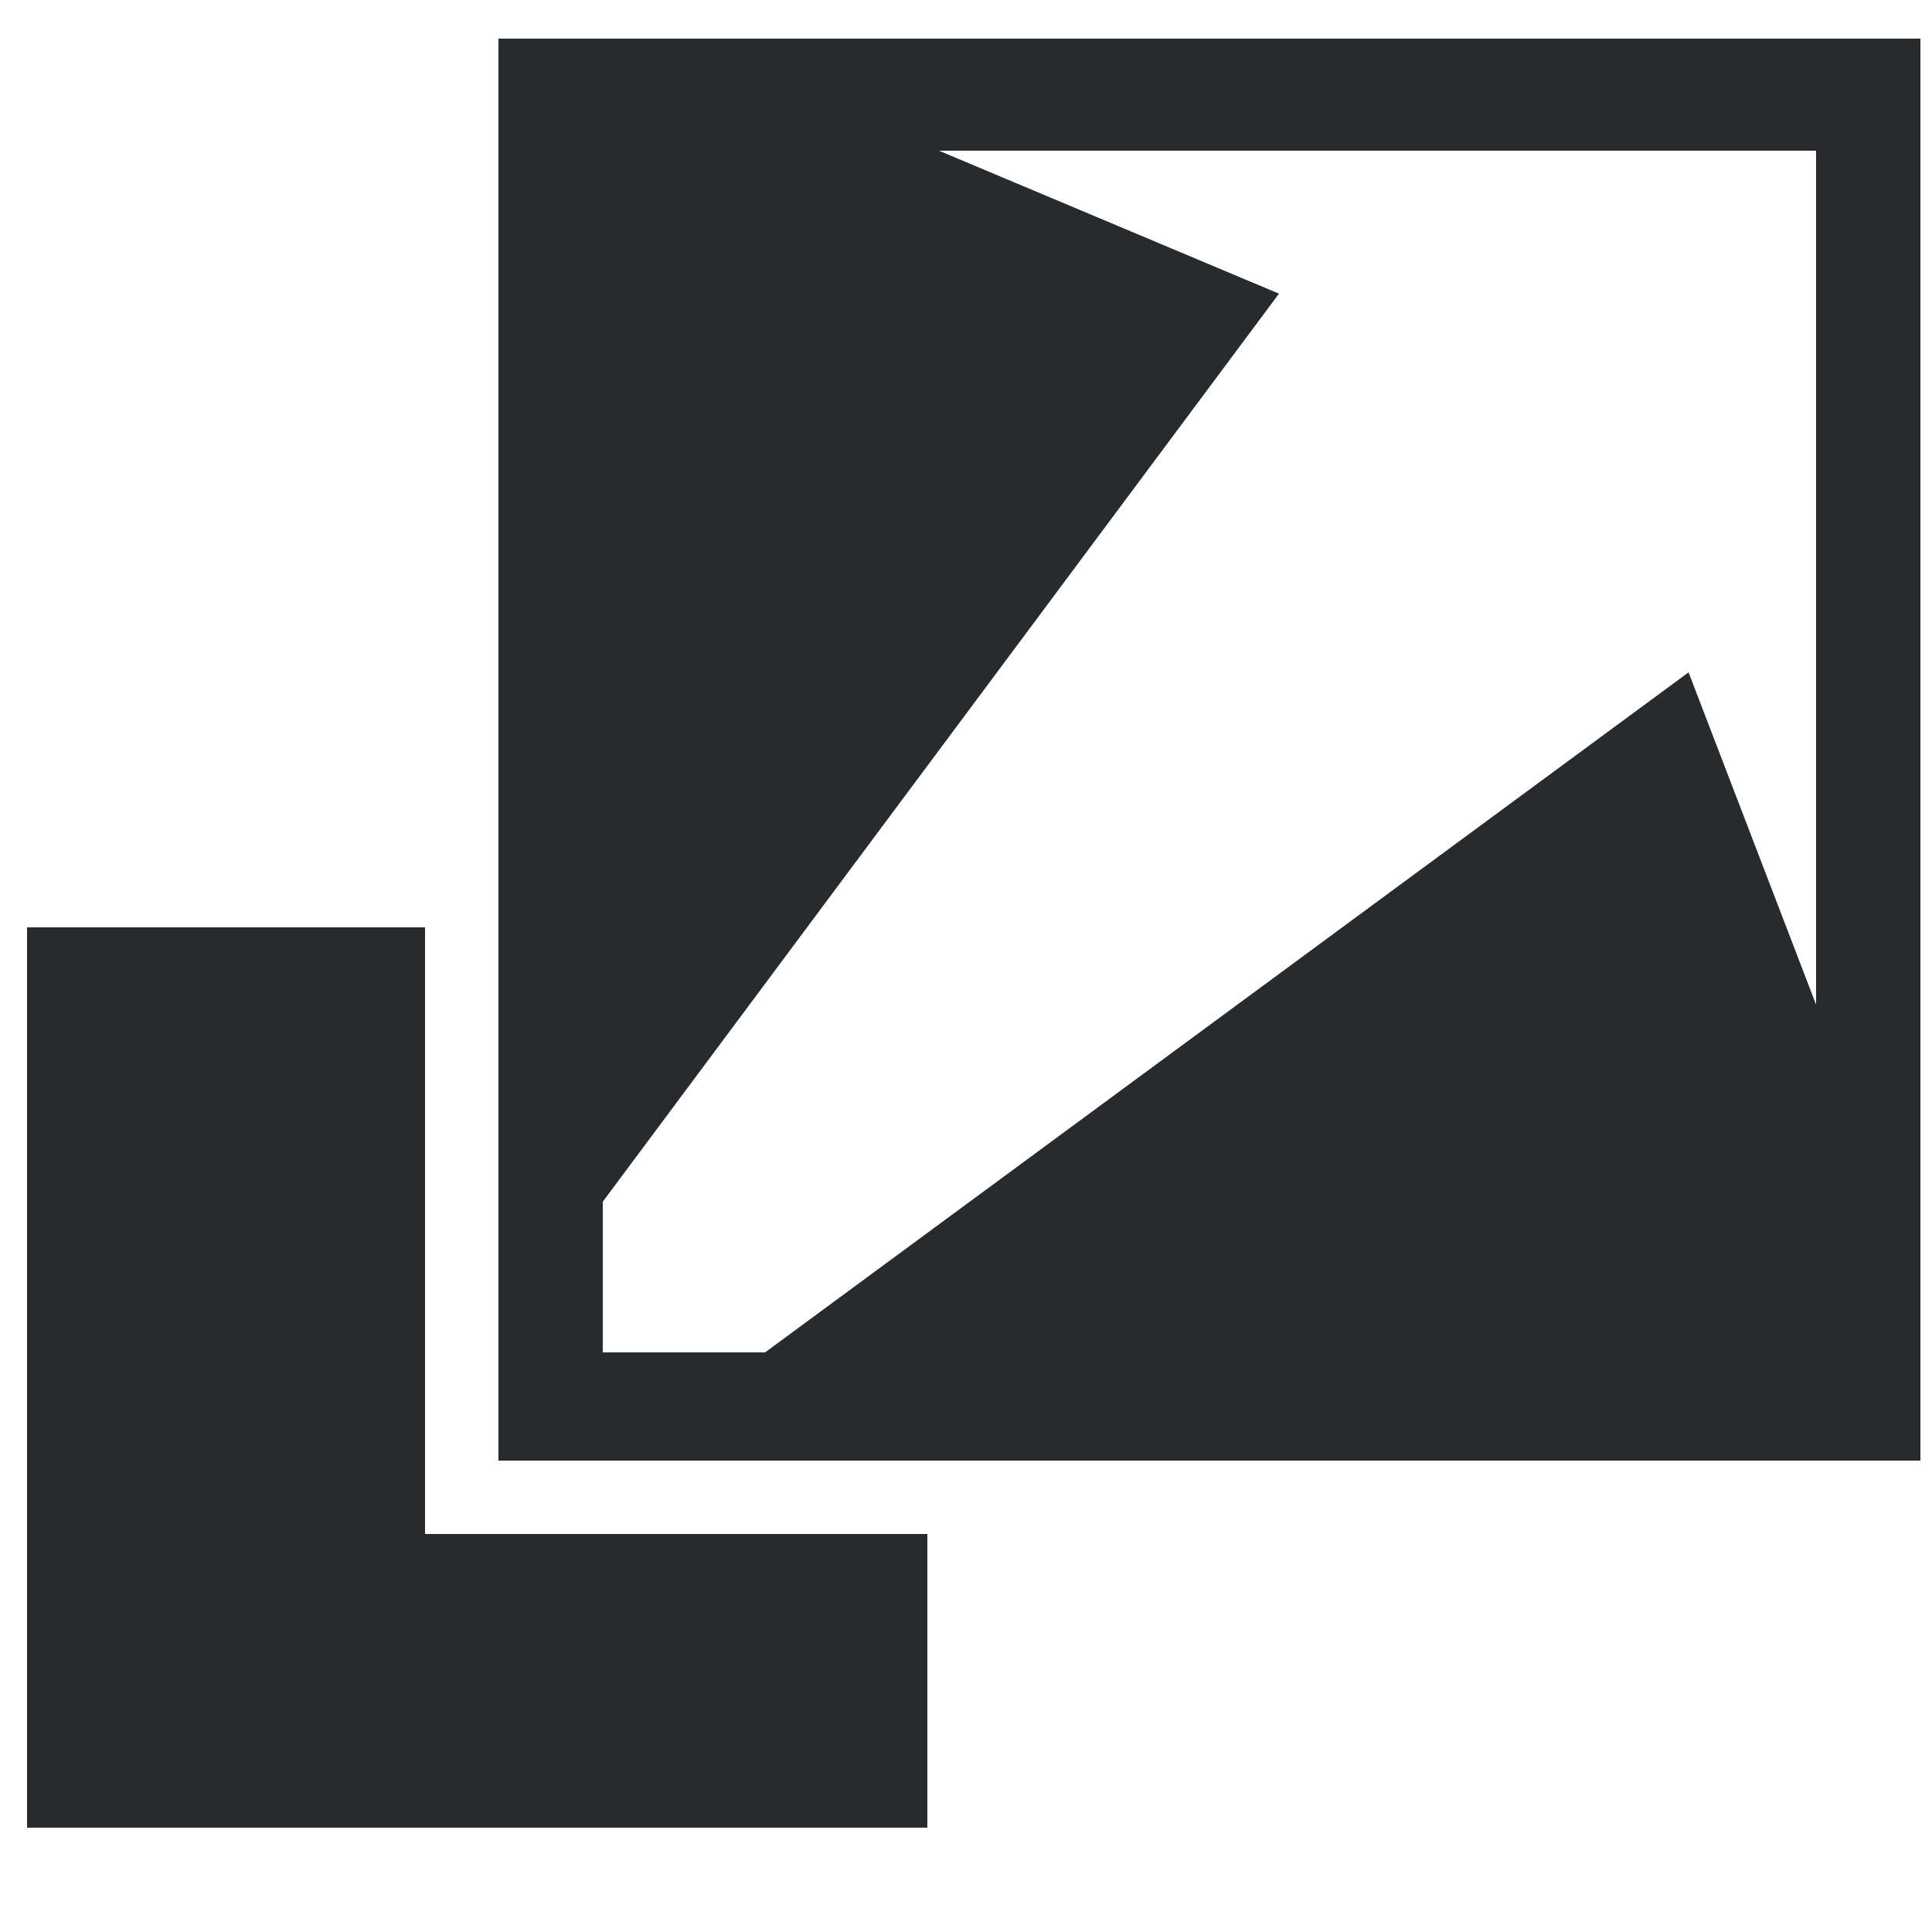
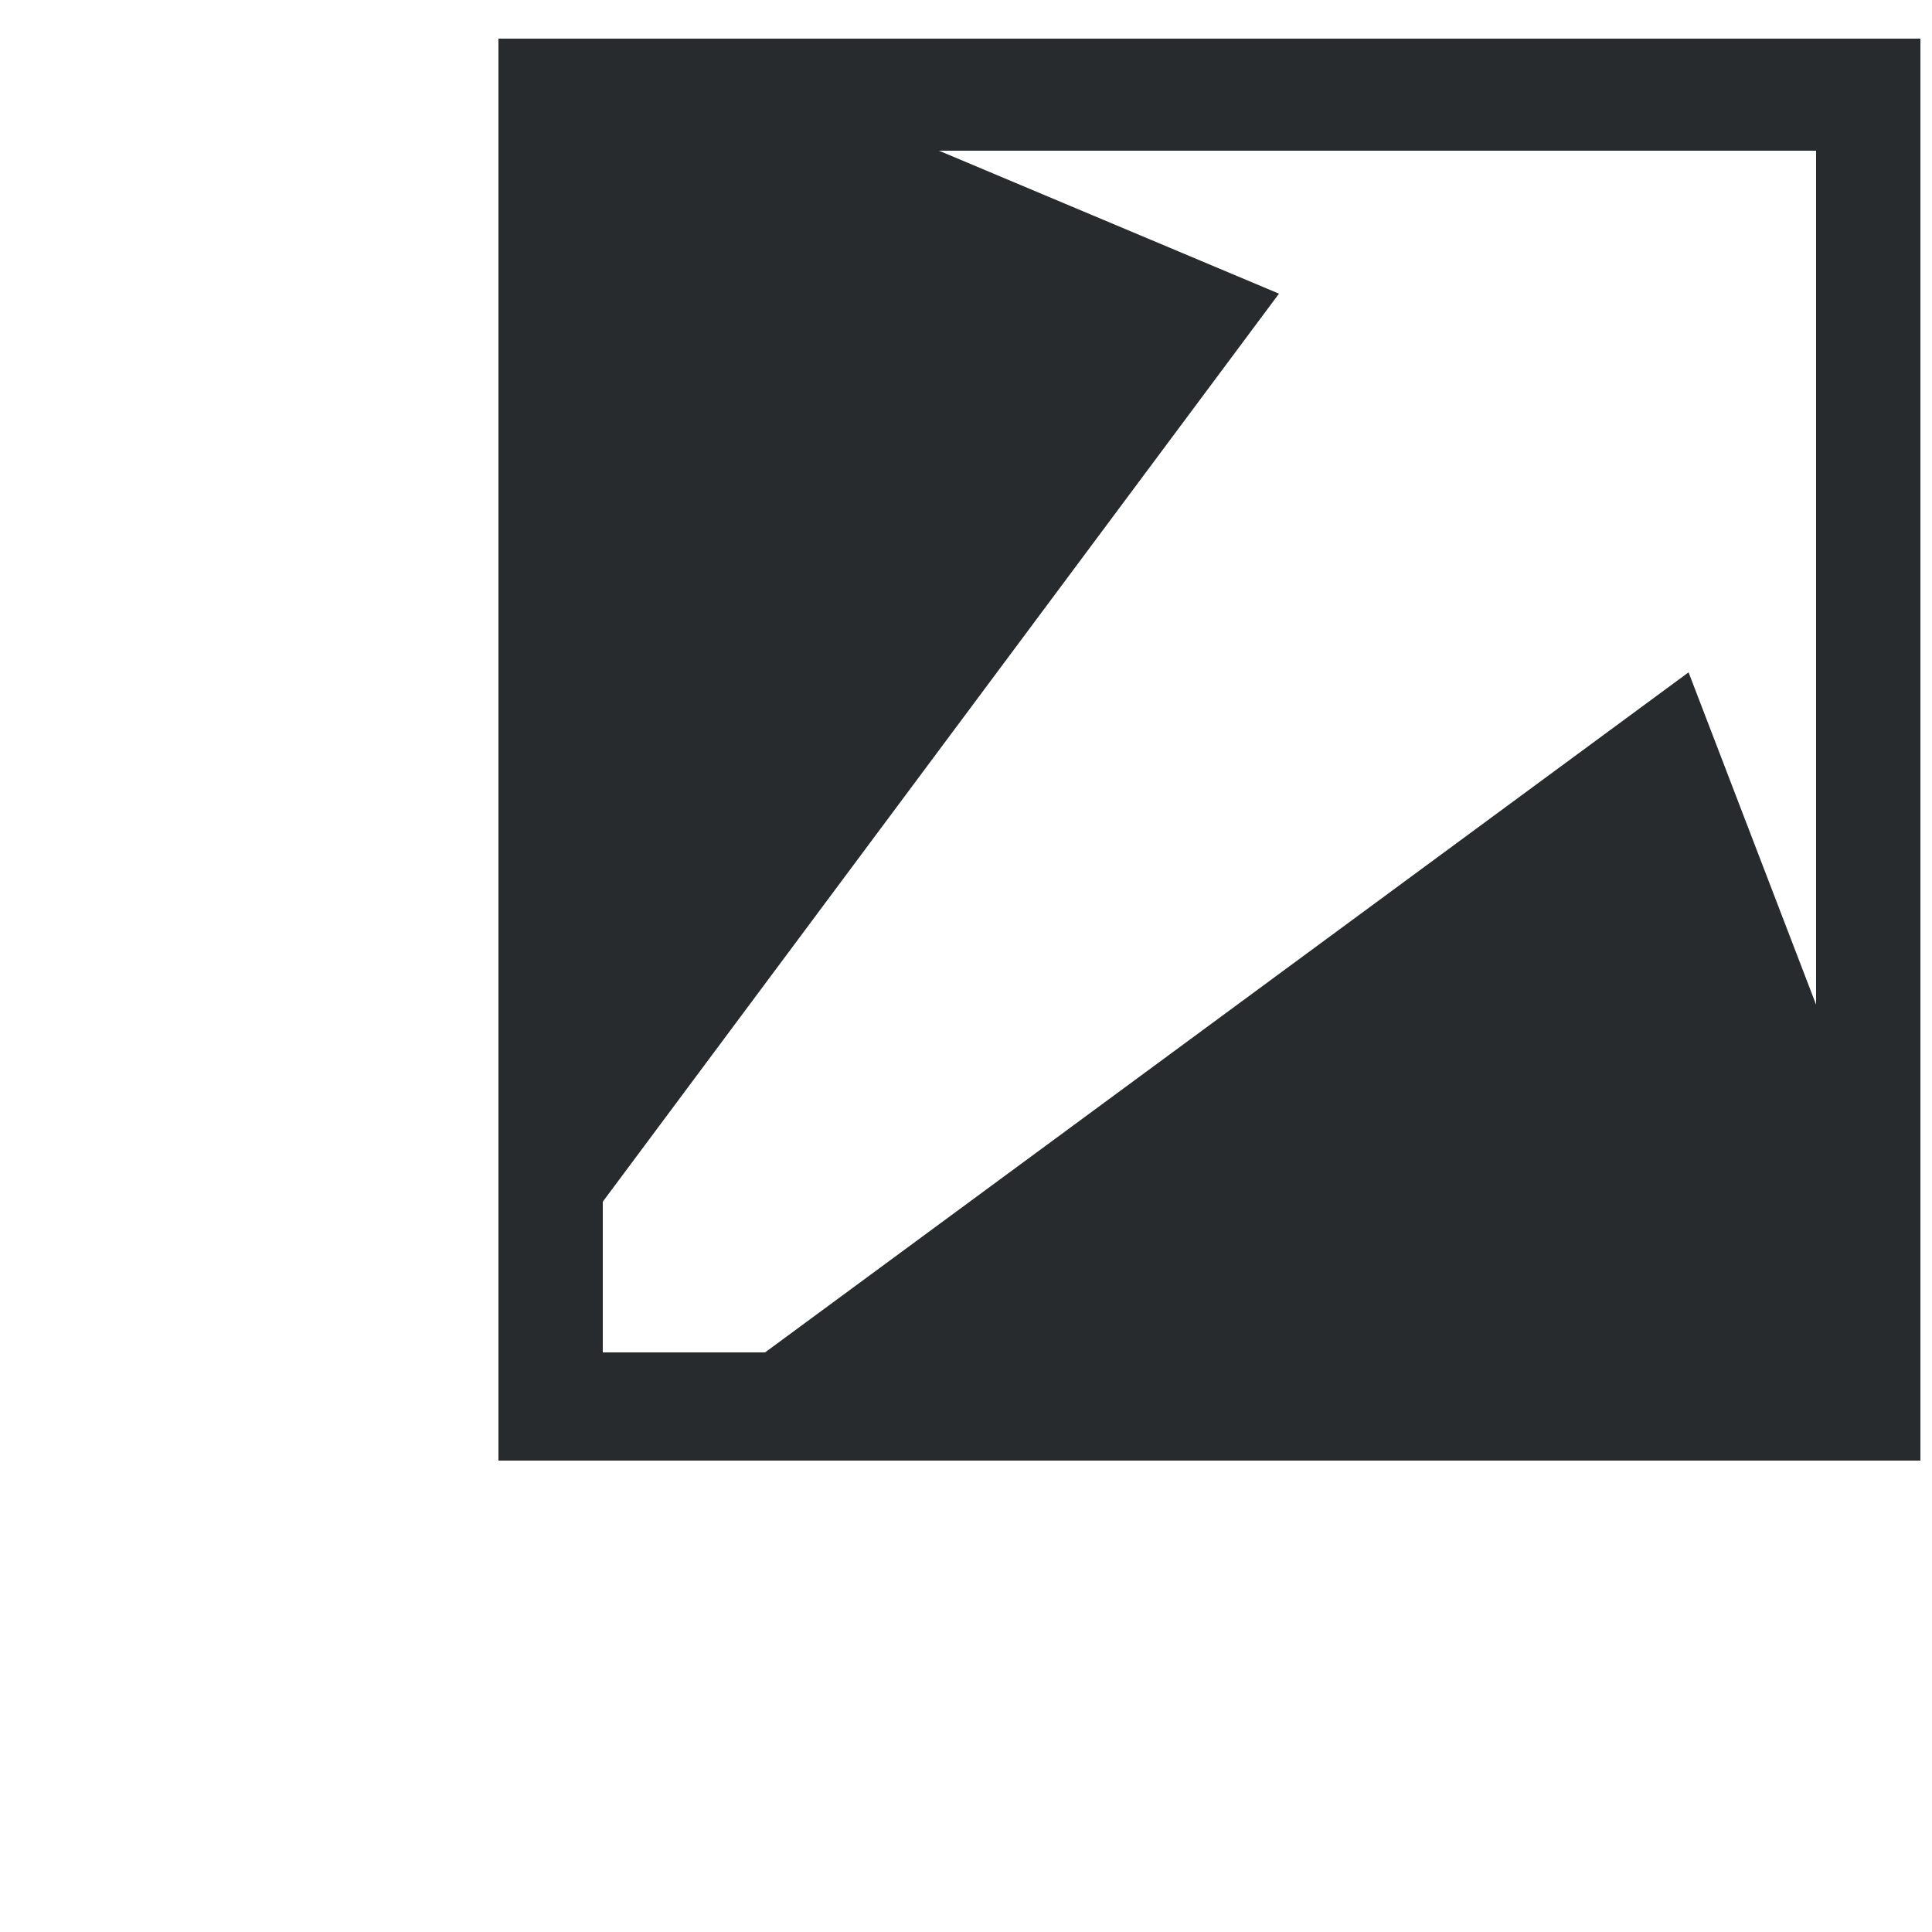
<svg xmlns="http://www.w3.org/2000/svg" version="1.1" id="Ebene_1" x="0px" y="0px" viewBox="0 0 50 50" style="enable-background:new 0 0 50 50;" xml:space="preserve">
  <style type="text/css">
	.st0{fill:#272B2E;}
</style>
  <g id="Ebene_1_1_">
</g>
  <g id="Scale">
    <g>
-       <polygon class="st0" points="11,39.7 11,24 0.7,24 0.7,47.3 24,47.3 24,39.7   " />
      <path class="st0" d="M12.9,1v36.8h36.8V1H12.9z M47,26l-3.3-8.6L19.8,35h-4.2l0-3.9L33.1,7.6l-8.8-3.7H47V26z" />
    </g>
  </g>
</svg>